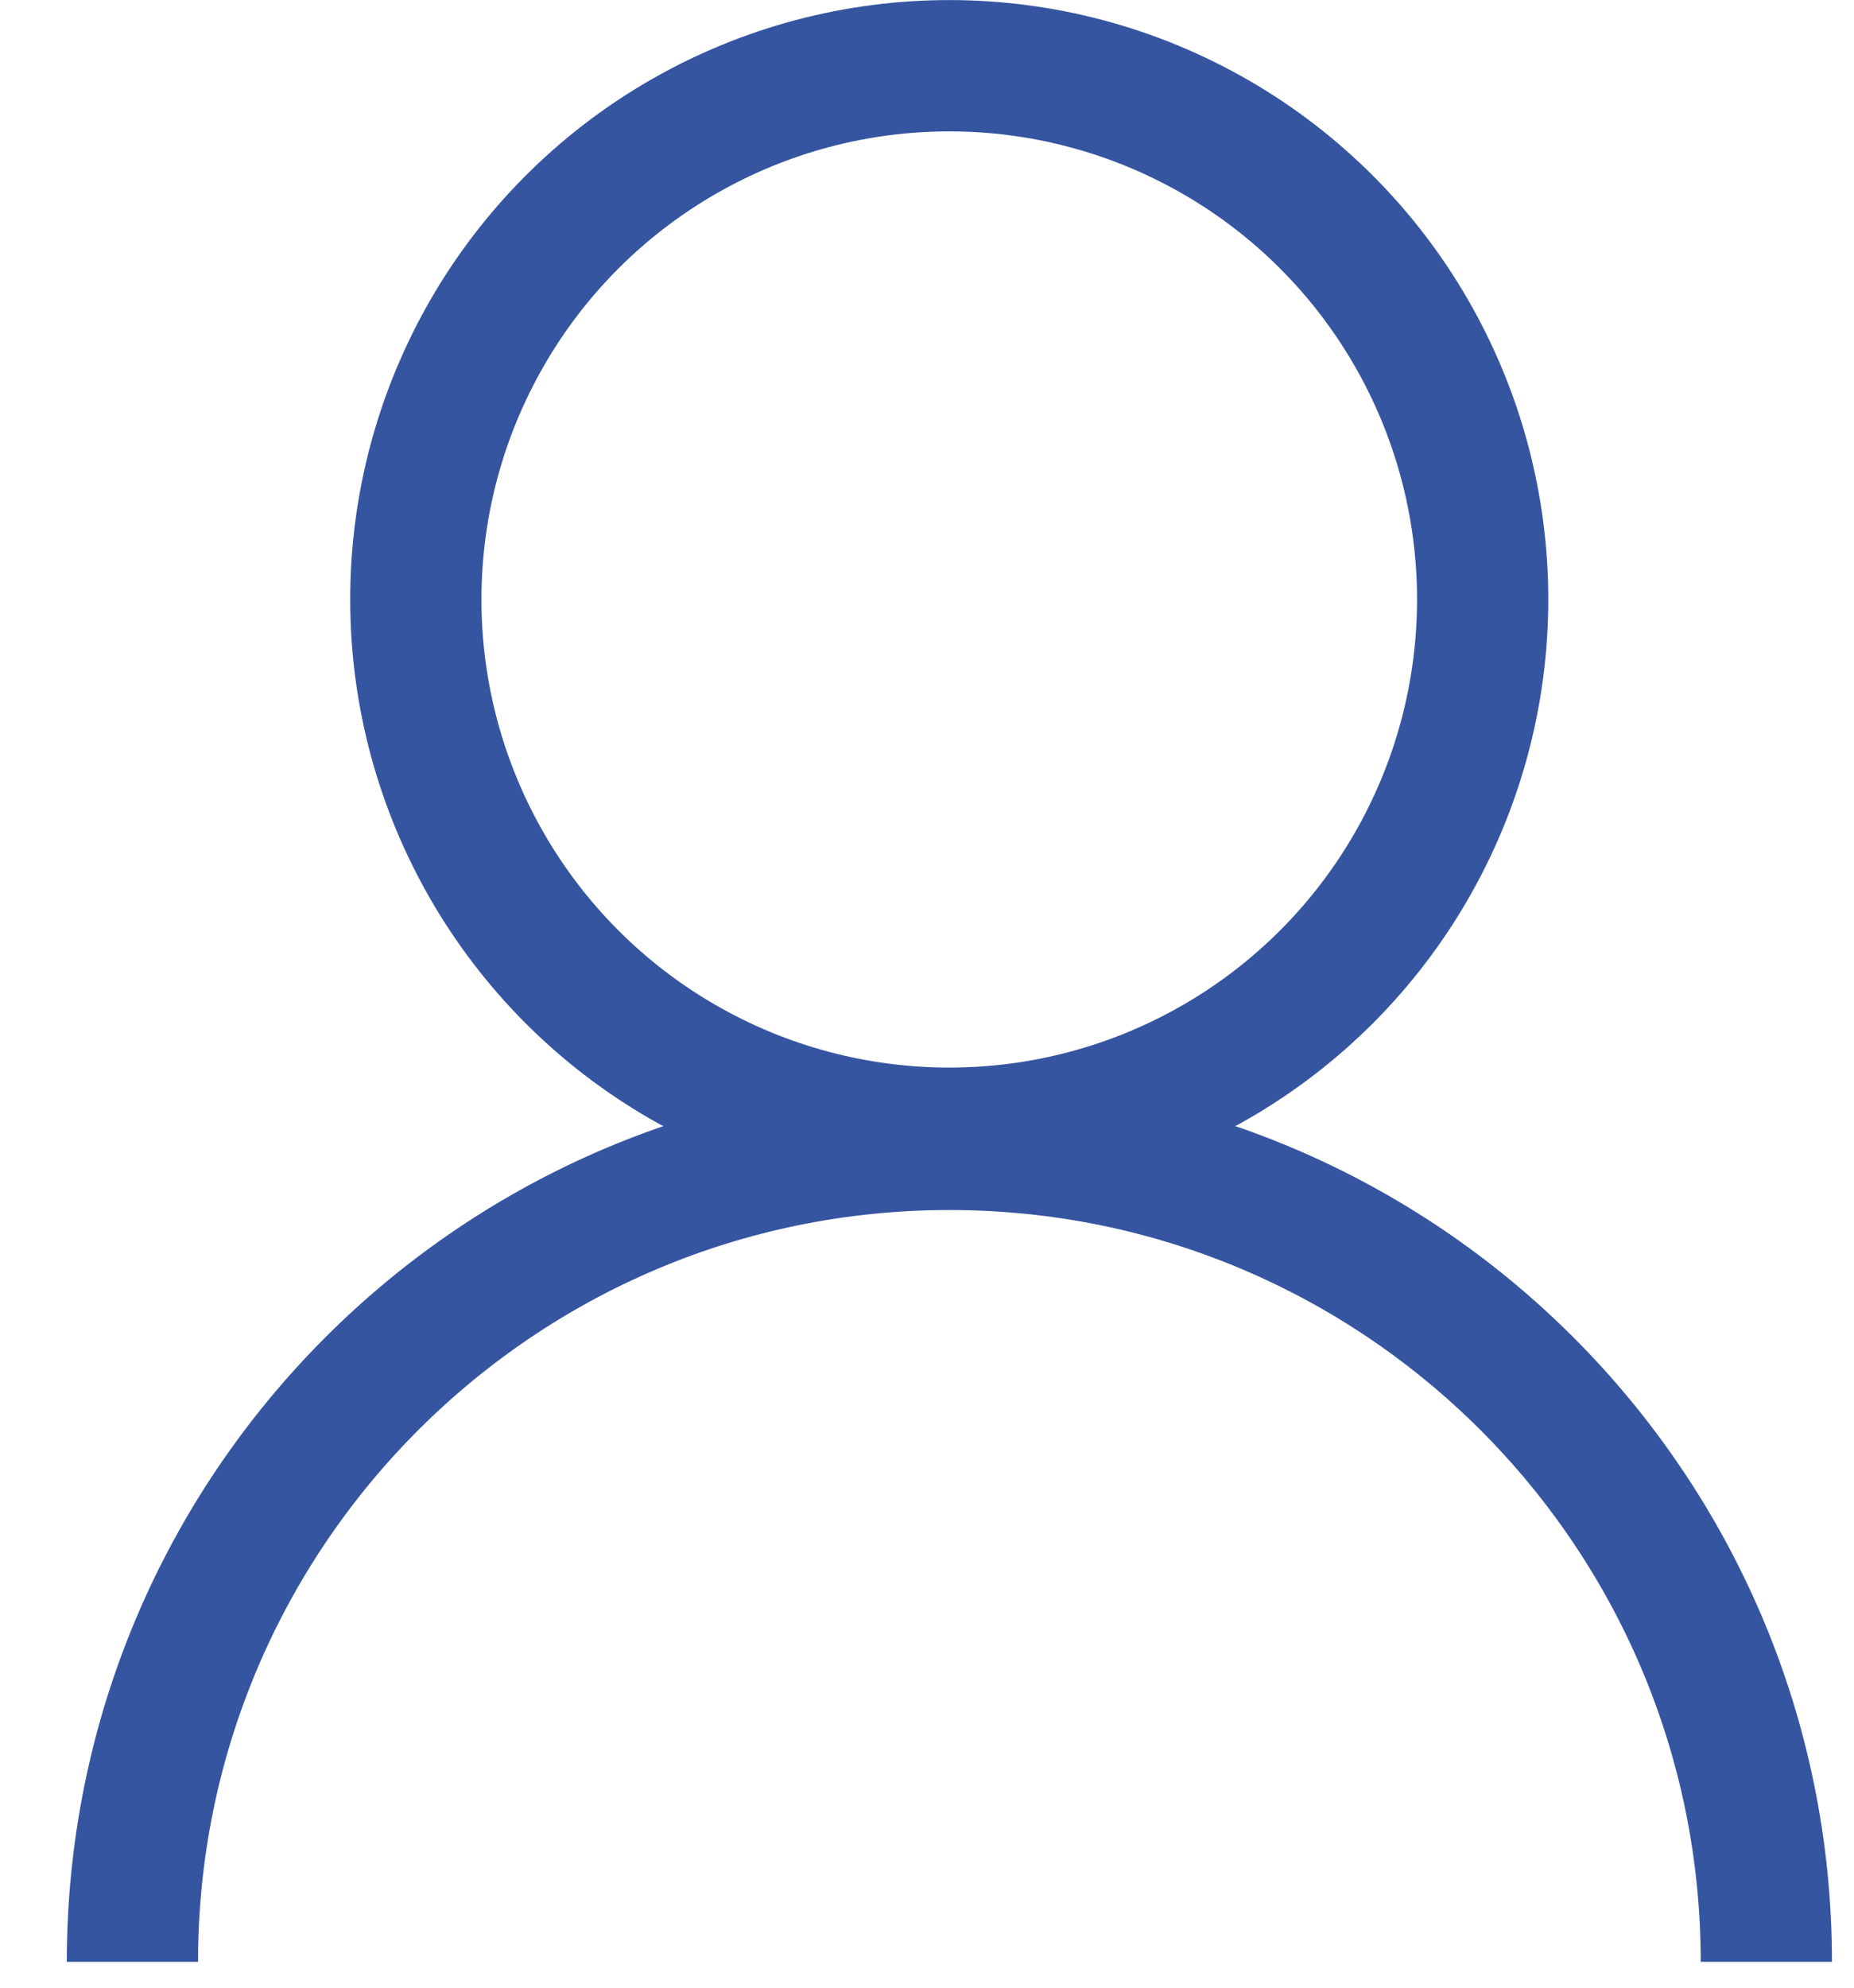
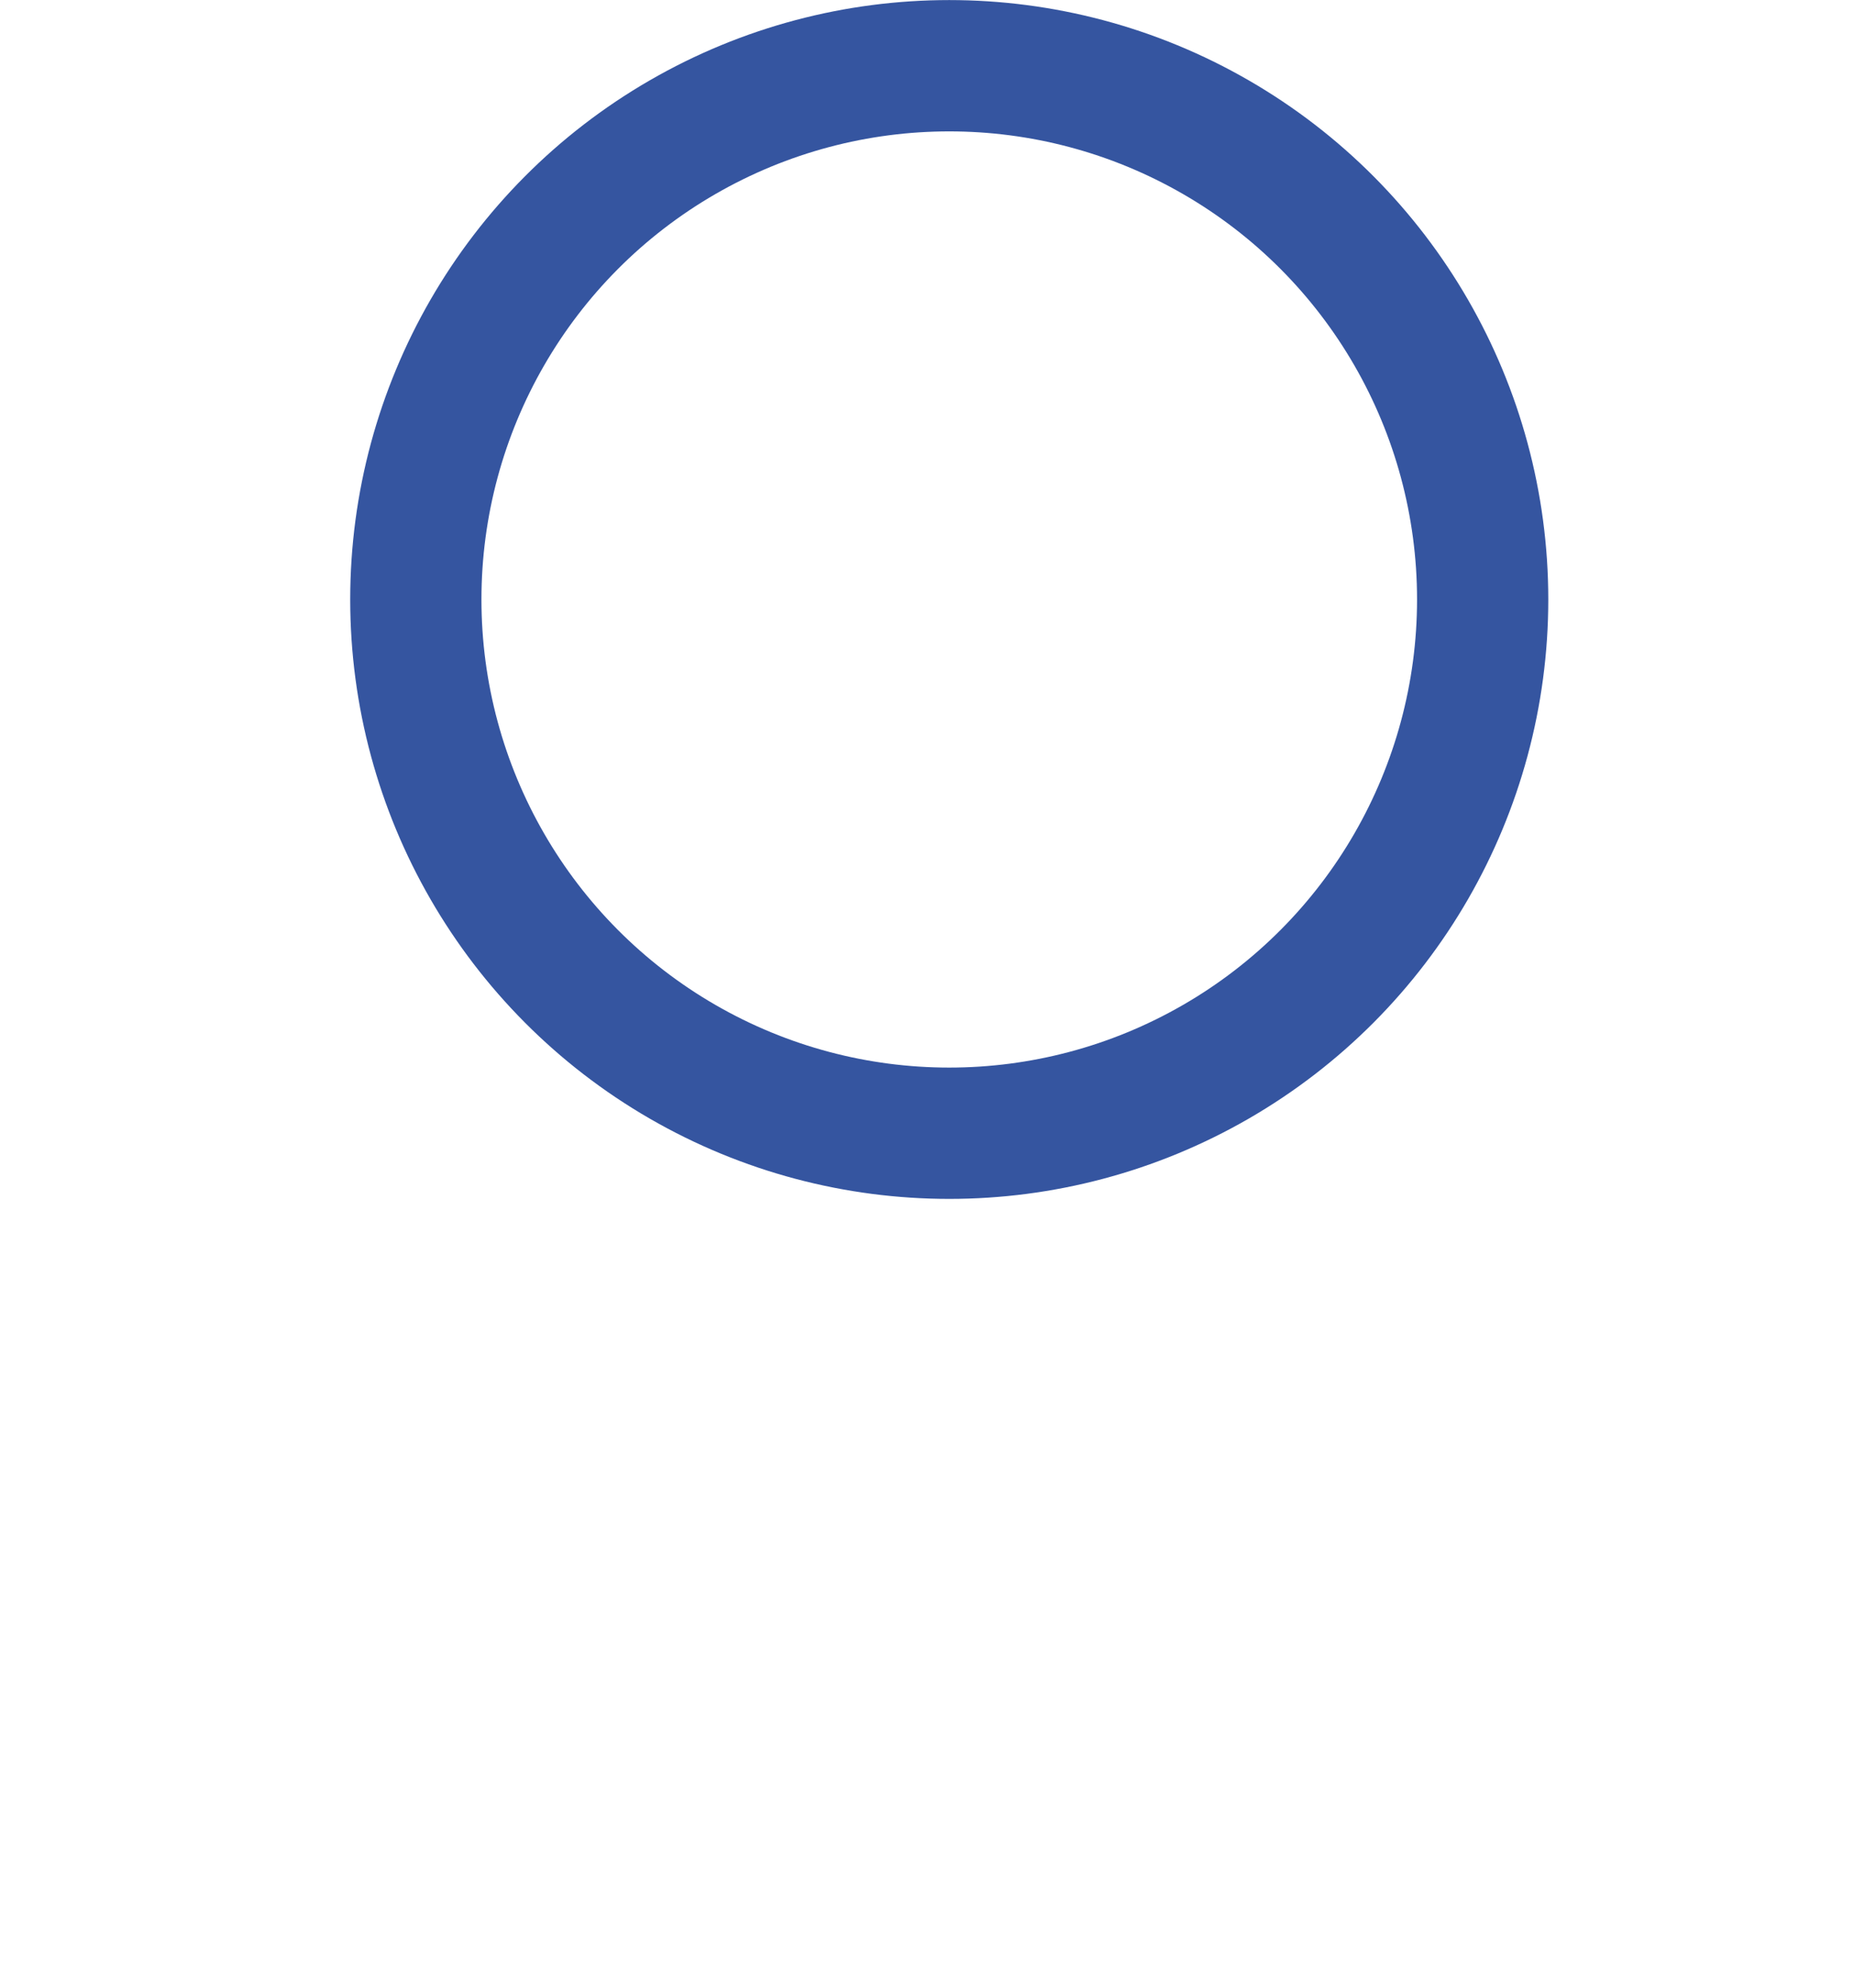
<svg xmlns="http://www.w3.org/2000/svg" width="14" height="15" viewBox="0 0 14 15" fill="none">
  <circle cx="7.168" cy="4.524" r="4.028" stroke="#3555A0" stroke-width="0.991" />
-   <path d="M13.338 14.805C13.338 11.398 10.576 8.636 7.169 8.636C3.762 8.636 1 11.398 1 14.805" stroke="#3555A0" stroke-width="0.991" />
</svg>